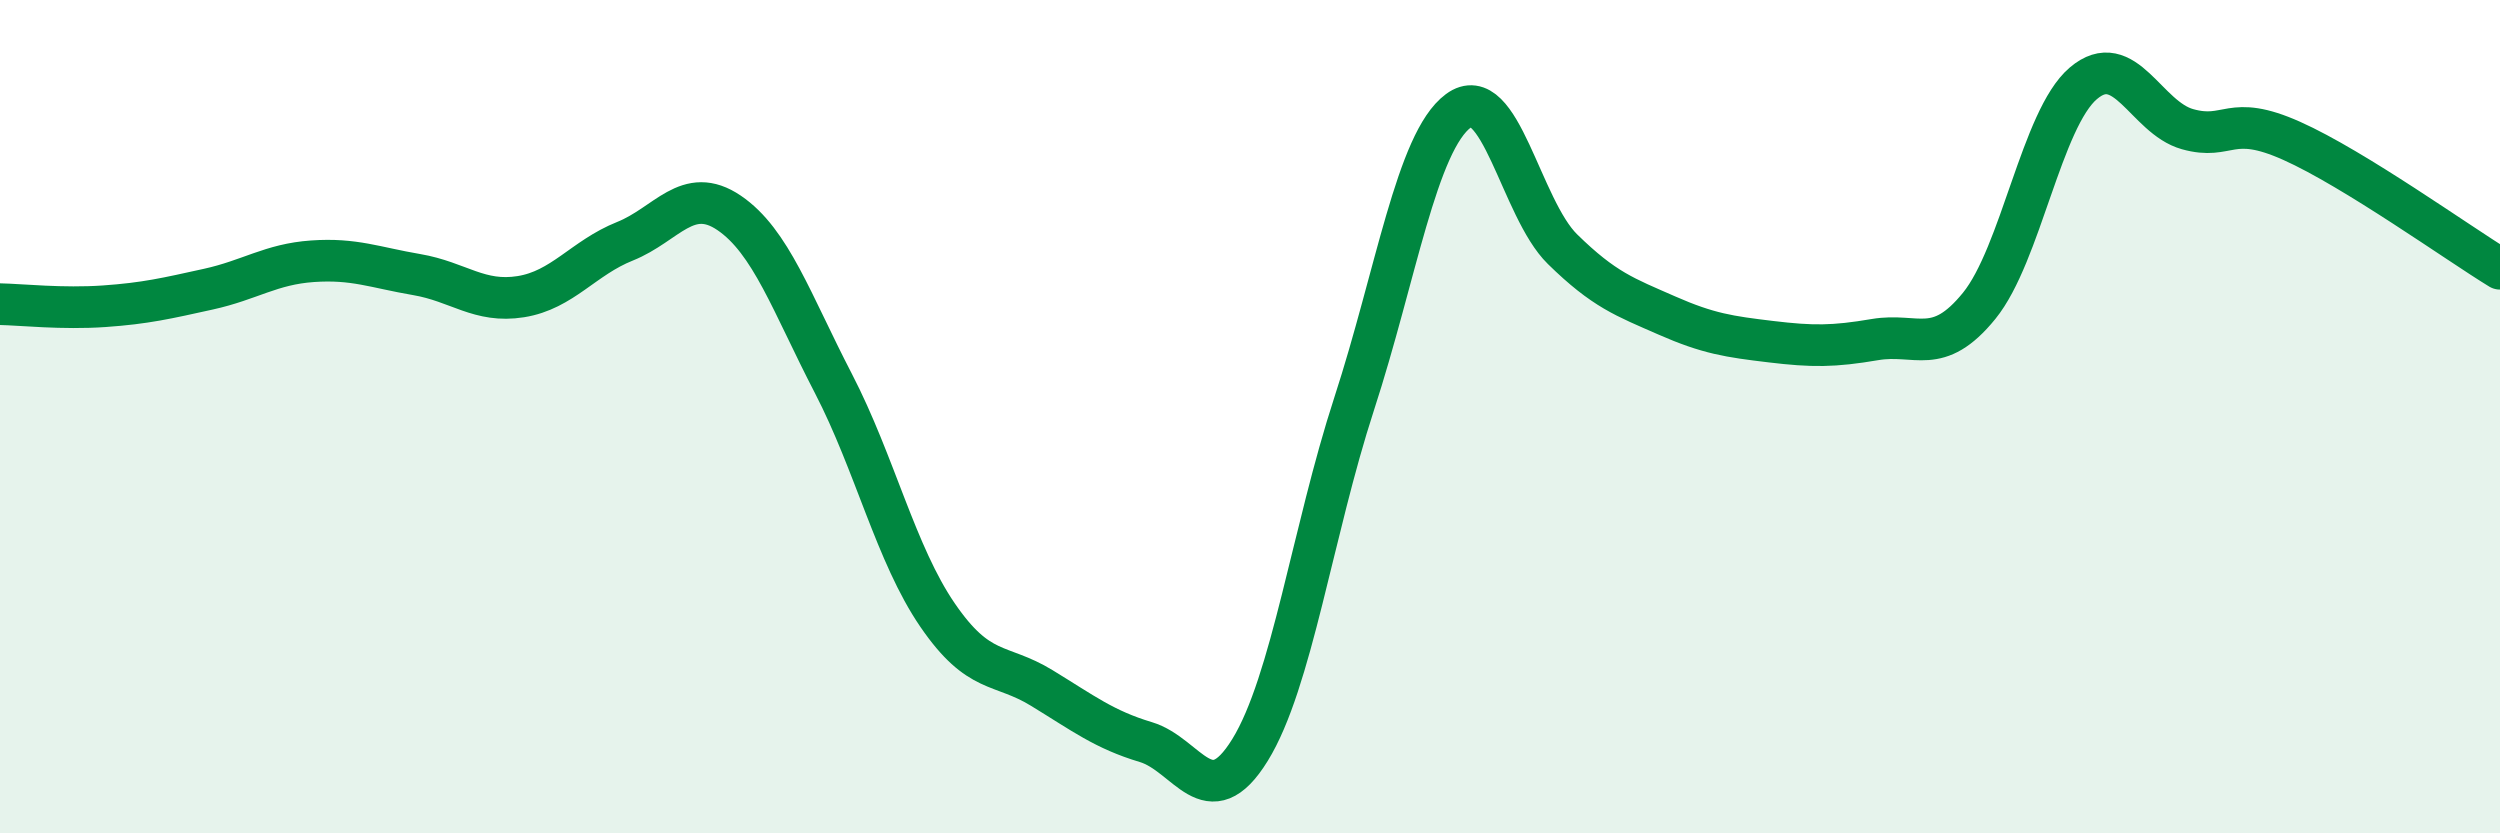
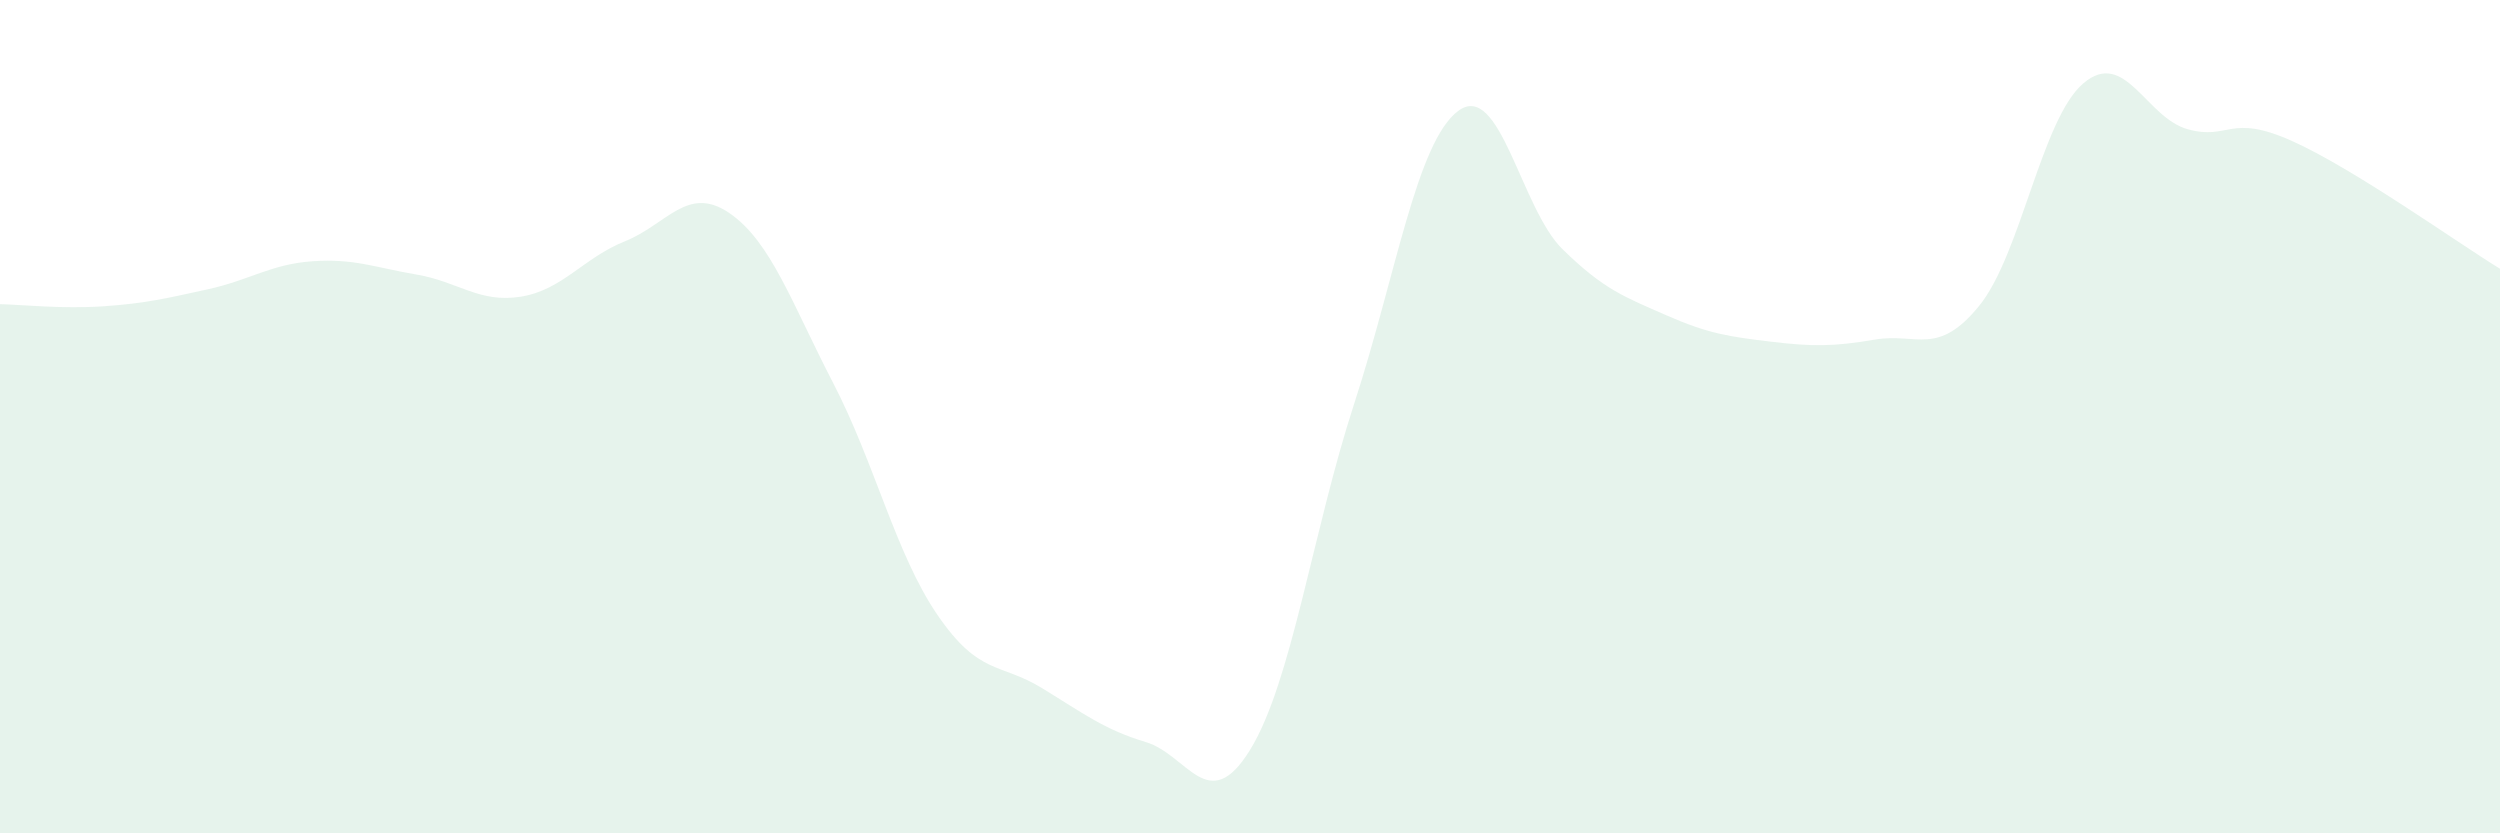
<svg xmlns="http://www.w3.org/2000/svg" width="60" height="20" viewBox="0 0 60 20">
  <path d="M 0,7.3 C 0.5,7.31 1.5,7.42 2.5,7.35 C 3.5,7.28 4,7.16 5,6.94 C 6,6.72 6.5,6.34 7.5,6.27 C 8.5,6.2 9,6.42 10,6.59 C 11,6.76 11.5,7.28 12.5,7.12 C 13.5,6.96 14,6.19 15,5.79 C 16,5.39 16.5,4.43 17.5,5.11 C 18.5,5.79 19,7.27 20,9.2 C 21,11.13 21.5,13.3 22.5,14.76 C 23.5,16.22 24,15.9 25,16.51 C 26,17.12 26.5,17.51 27.5,17.81 C 28.5,18.11 29,19.62 30,18 C 31,16.38 31.5,12.76 32.5,9.69 C 33.5,6.62 34,3.4 35,2.66 C 36,1.92 36.5,5 37.5,5.98 C 38.5,6.96 39,7.13 40,7.57 C 41,8.01 41.5,8.08 42.5,8.2 C 43.5,8.32 44,8.32 45,8.15 C 46,7.98 46.5,8.57 47.5,7.34 C 48.5,6.11 49,2.85 50,2 C 51,1.15 51.5,2.82 52.5,3.1 C 53.5,3.38 53.5,2.71 55,3.38 C 56.5,4.05 59,5.84 60,6.45L60 20L0 20Z" fill="#008740" opacity="0.1" stroke-linecap="round" stroke-linejoin="round" />
-   <path d="M 0,7.3 C 0.5,7.31 1.5,7.42 2.5,7.35 C 3.5,7.28 4,7.16 5,6.94 C 6,6.72 6.5,6.34 7.5,6.27 C 8.5,6.2 9,6.42 10,6.59 C 11,6.76 11.5,7.28 12.5,7.12 C 13.5,6.96 14,6.19 15,5.79 C 16,5.39 16.5,4.43 17.5,5.11 C 18.5,5.79 19,7.27 20,9.2 C 21,11.13 21.5,13.3 22.5,14.76 C 23.5,16.22 24,15.9 25,16.51 C 26,17.12 26.5,17.51 27.5,17.81 C 28.5,18.11 29,19.62 30,18 C 31,16.38 31.5,12.76 32.5,9.69 C 33.5,6.62 34,3.4 35,2.66 C 36,1.92 36.5,5 37.5,5.98 C 38.5,6.96 39,7.13 40,7.57 C 41,8.01 41.5,8.08 42.5,8.2 C 43.5,8.32 44,8.32 45,8.15 C 46,7.98 46.5,8.57 47.5,7.34 C 48.5,6.11 49,2.85 50,2 C 51,1.15 51.5,2.82 52.5,3.1 C 53.5,3.38 53.5,2.71 55,3.38 C 56.5,4.05 59,5.84 60,6.45" stroke="#008740" stroke-width="1" fill="none" stroke-linecap="round" stroke-linejoin="round" />
</svg>